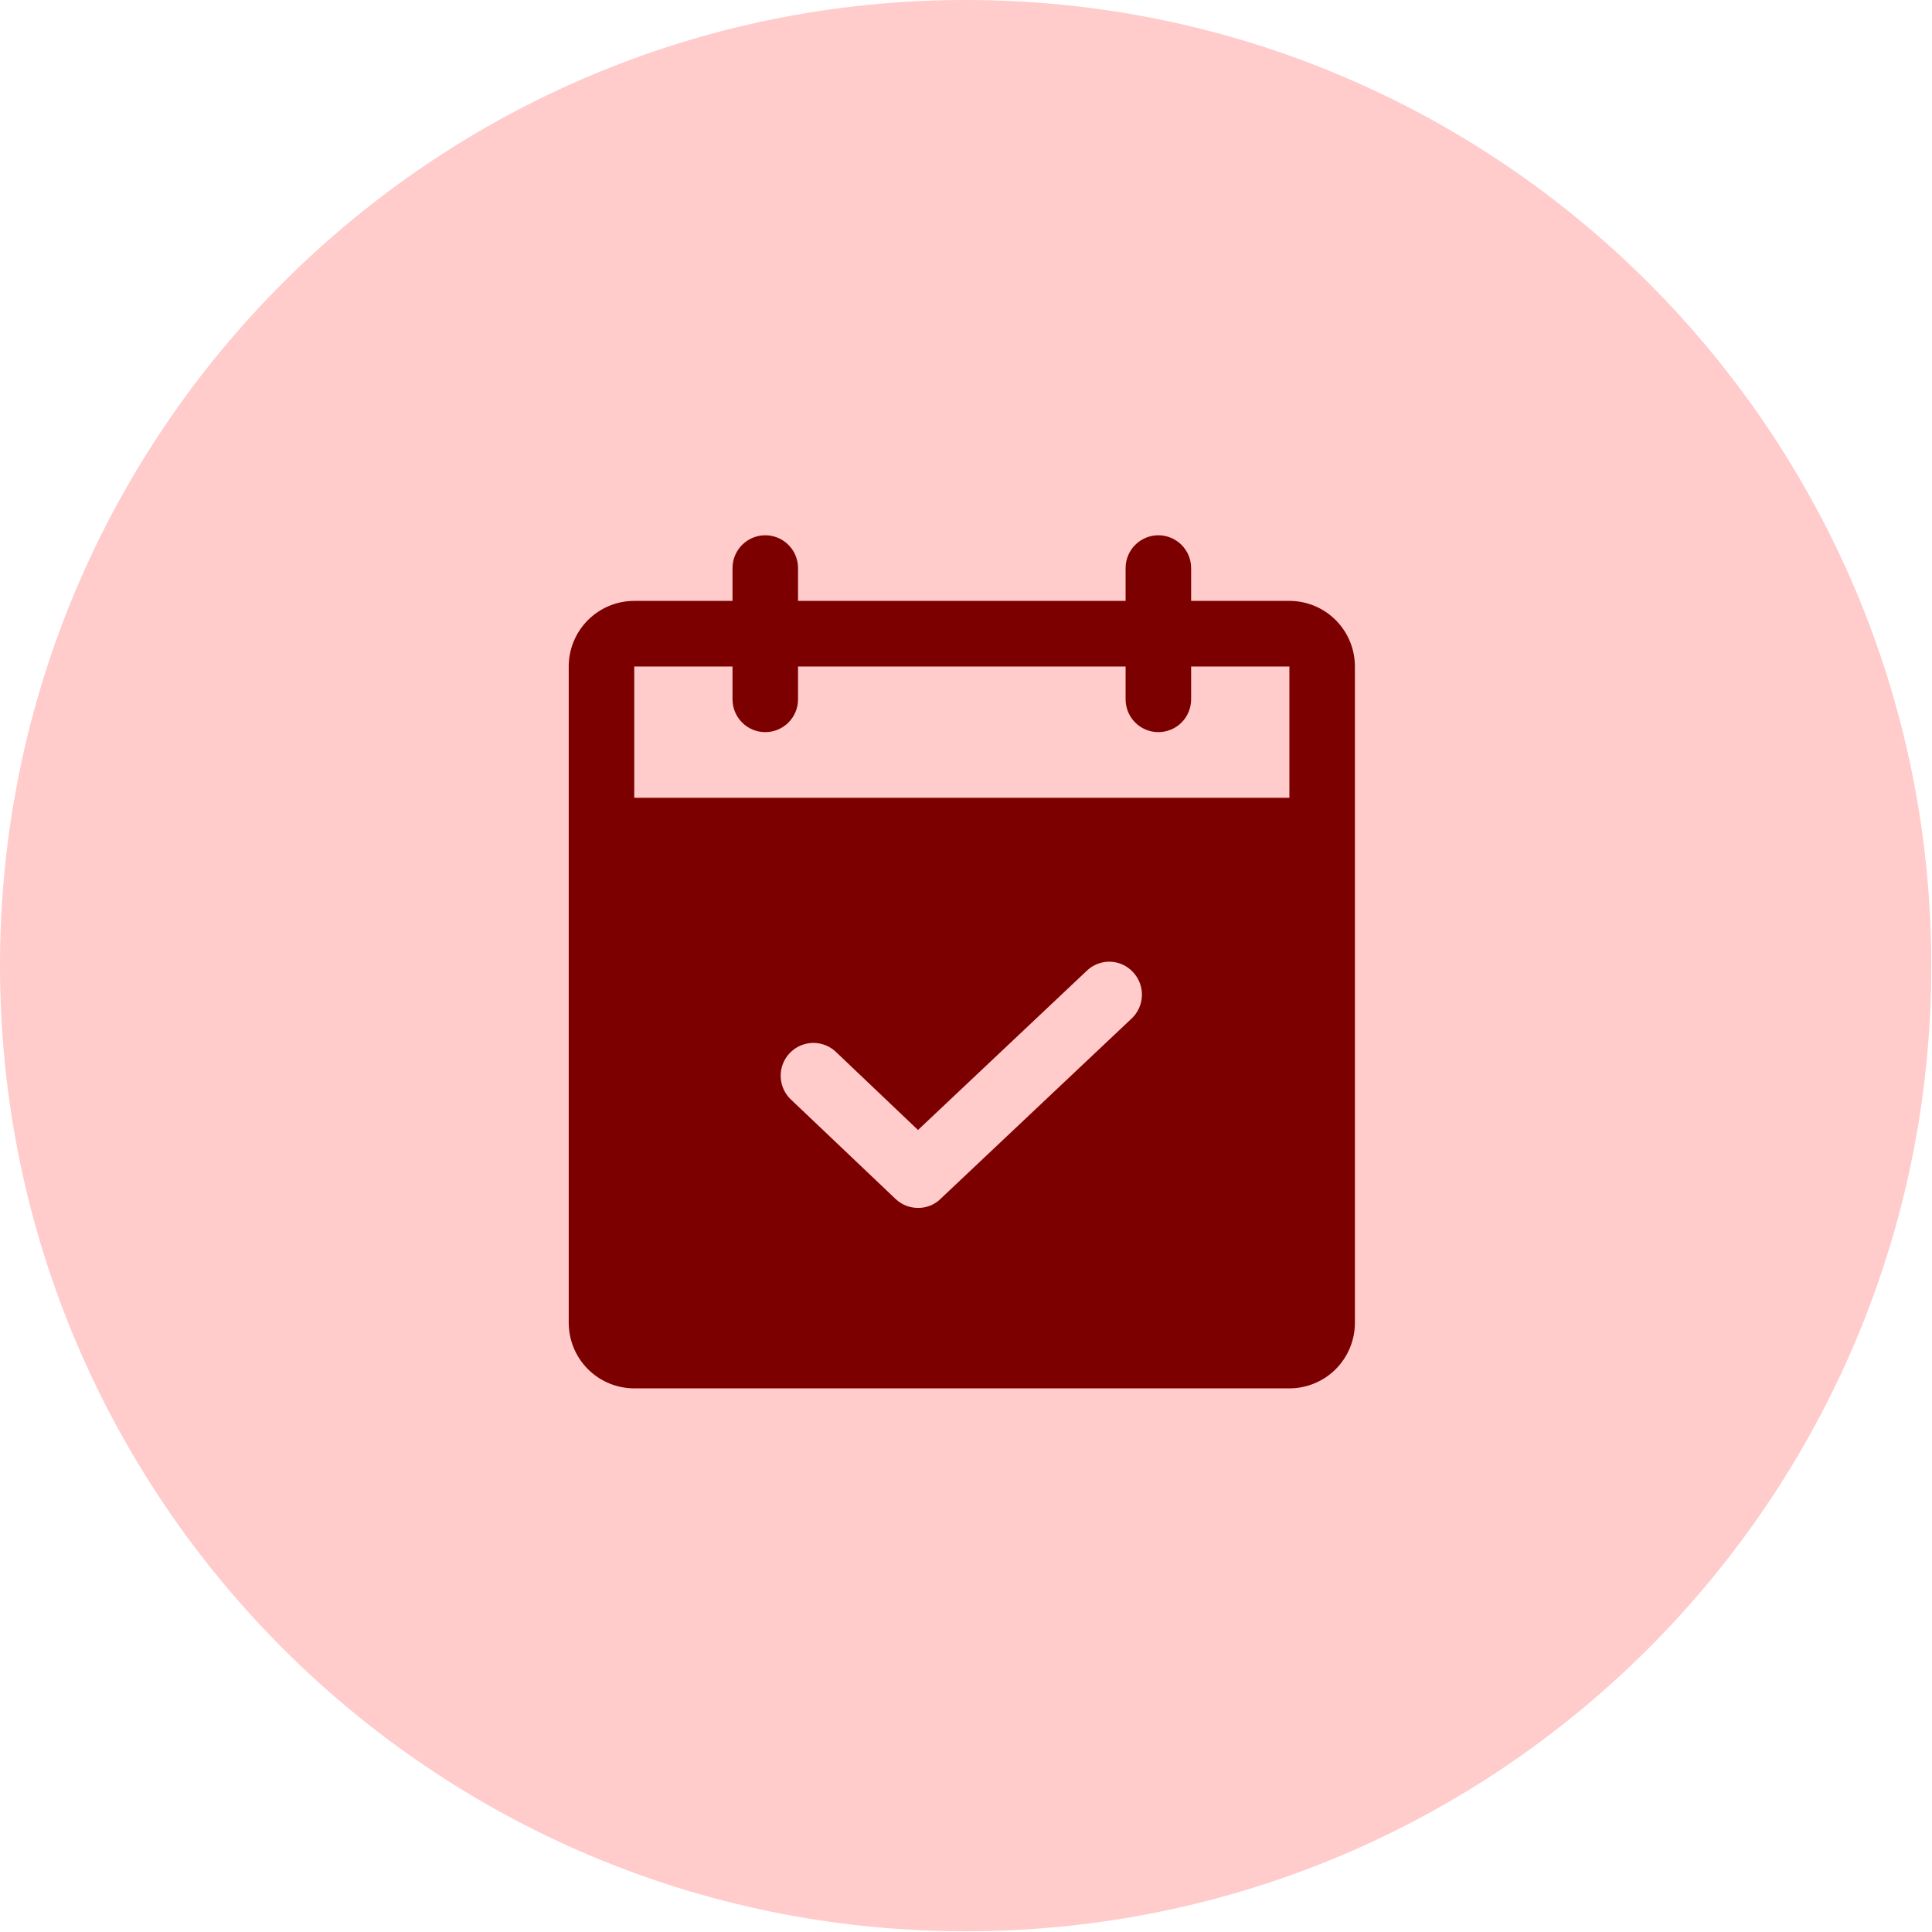
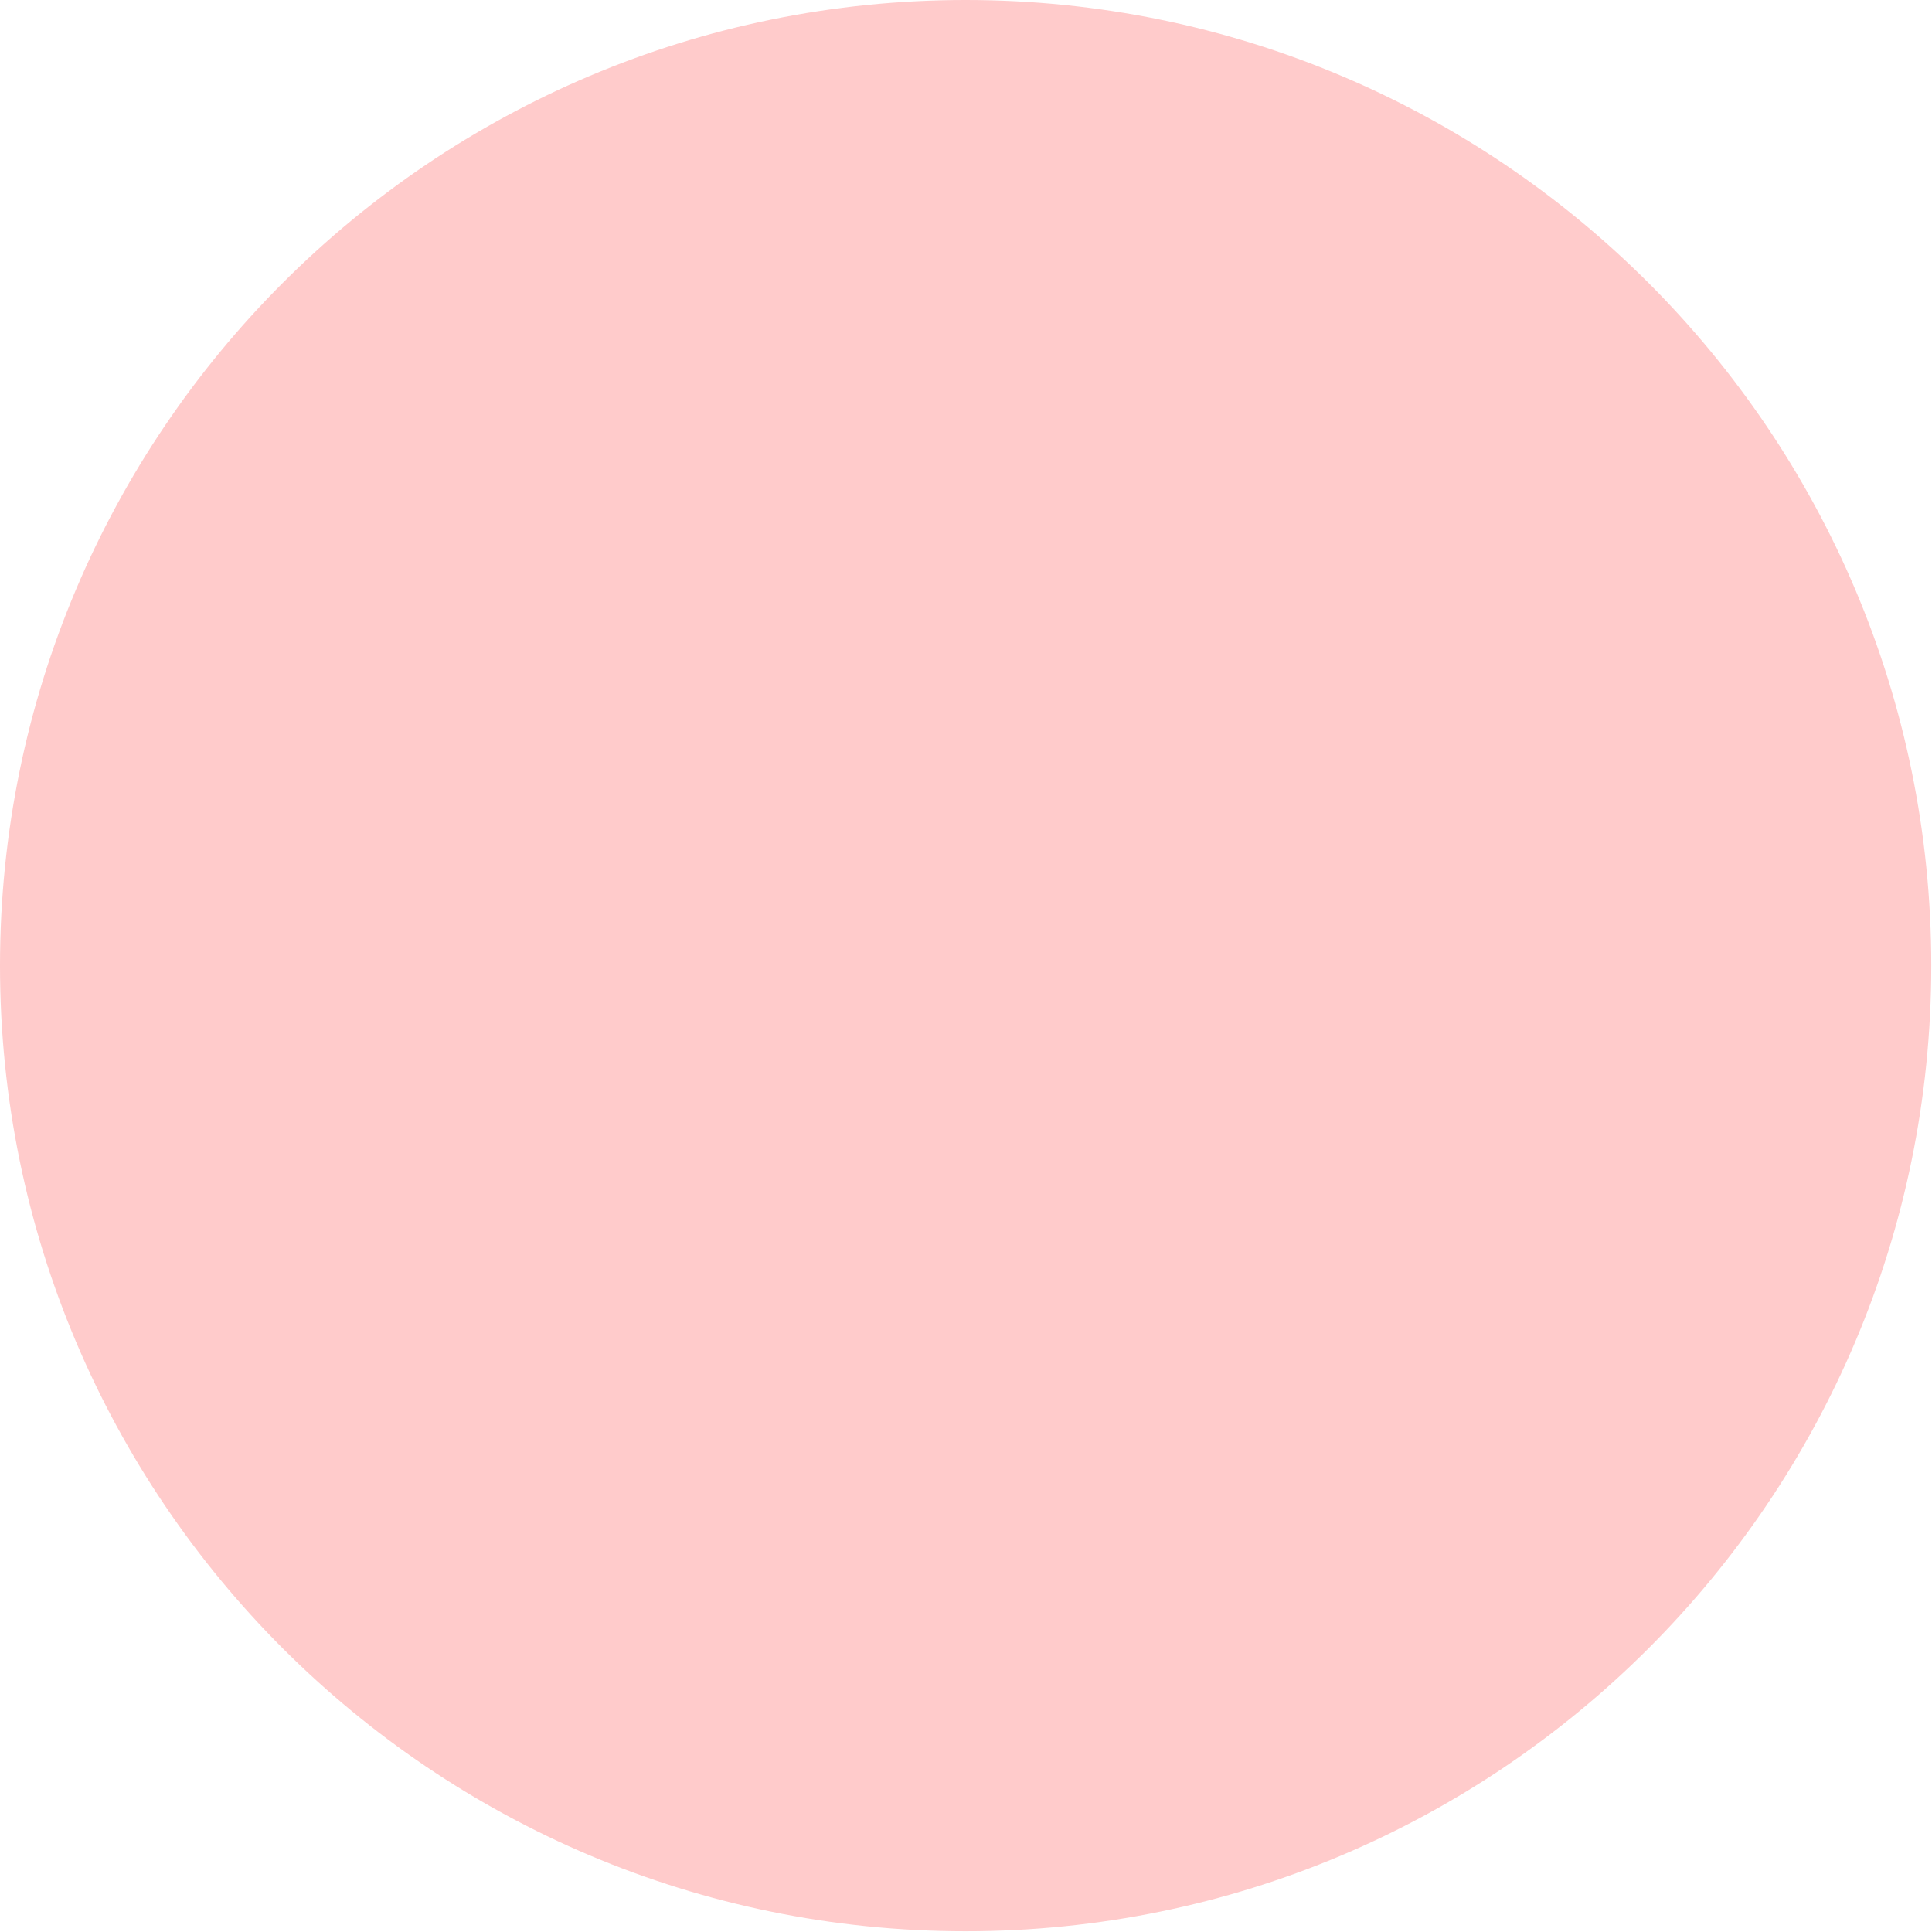
<svg xmlns="http://www.w3.org/2000/svg" width="231" height="231" viewBox="0 0 231 231" fill="none">
  <path d="M115.457 230.913C179.221 230.913 230.913 179.221 230.913 115.457C230.913 51.692 179.221 0 115.457 0C51.692 0 0 51.692 0 115.457C0 179.221 51.692 230.913 115.457 230.913Z" fill="#FFCBCB" />
-   <path d="M154.167 71.846H142.417V67.923C142.417 66.883 142.004 65.885 141.27 65.149C140.535 64.413 139.539 64 138.5 64C137.461 64 136.465 64.413 135.73 65.149C134.996 65.885 134.583 66.883 134.583 67.923V71.846H95.417V67.923C95.417 66.883 95.004 65.885 94.269 65.149C93.535 64.413 92.539 64 91.5 64C90.461 64 89.465 64.413 88.731 65.149C87.996 65.885 87.583 66.883 87.583 67.923V71.846H75.833C73.756 71.846 71.763 72.673 70.294 74.144C68.825 75.616 68 77.611 68 79.692V158.154C68 160.235 68.825 162.23 70.294 163.702C71.763 165.173 73.756 166 75.833 166H154.167C156.244 166 158.237 165.173 159.706 163.702C161.175 162.23 162 160.235 162 158.154V79.692C162 77.611 161.175 75.616 159.706 74.144C158.237 72.673 156.244 71.846 154.167 71.846ZM135.318 121.767L112.454 143.344C112.099 143.693 111.678 143.968 111.216 144.153C110.753 144.339 110.259 144.43 109.761 144.423C108.758 144.427 107.793 144.04 107.069 143.344L94.682 131.575C94.284 131.227 93.961 130.803 93.731 130.326C93.501 129.85 93.37 129.333 93.345 128.804C93.32 128.276 93.402 127.748 93.586 127.252C93.77 126.757 94.052 126.303 94.415 125.919C94.778 125.536 95.216 125.229 95.7 125.019C96.184 124.809 96.706 124.699 97.234 124.696C97.762 124.693 98.286 124.797 98.772 125.001C99.259 125.206 99.7 125.507 100.068 125.887L109.761 135.106L129.932 116.079C130.302 115.719 130.74 115.437 131.221 115.249C131.701 115.061 132.214 114.972 132.729 114.985C133.245 114.999 133.752 115.116 134.222 115.329C134.692 115.542 135.114 115.847 135.465 116.226C136.178 116.981 136.563 117.988 136.536 119.027C136.508 120.066 136.07 121.052 135.318 121.767ZM154.167 95.385H75.833V79.692H87.583V83.615C87.583 84.656 87.996 85.654 88.731 86.389C89.465 87.125 90.461 87.538 91.5 87.538C92.539 87.538 93.535 87.125 94.269 86.389C95.004 85.654 95.417 84.656 95.417 83.615V79.692H134.583V83.615C134.583 84.656 134.996 85.654 135.73 86.389C136.465 87.125 137.461 87.538 138.5 87.538C139.539 87.538 140.535 87.125 141.27 86.389C142.004 85.654 142.417 84.656 142.417 83.615V79.692H154.167V95.385Z" fill="#7D0000" />
</svg>